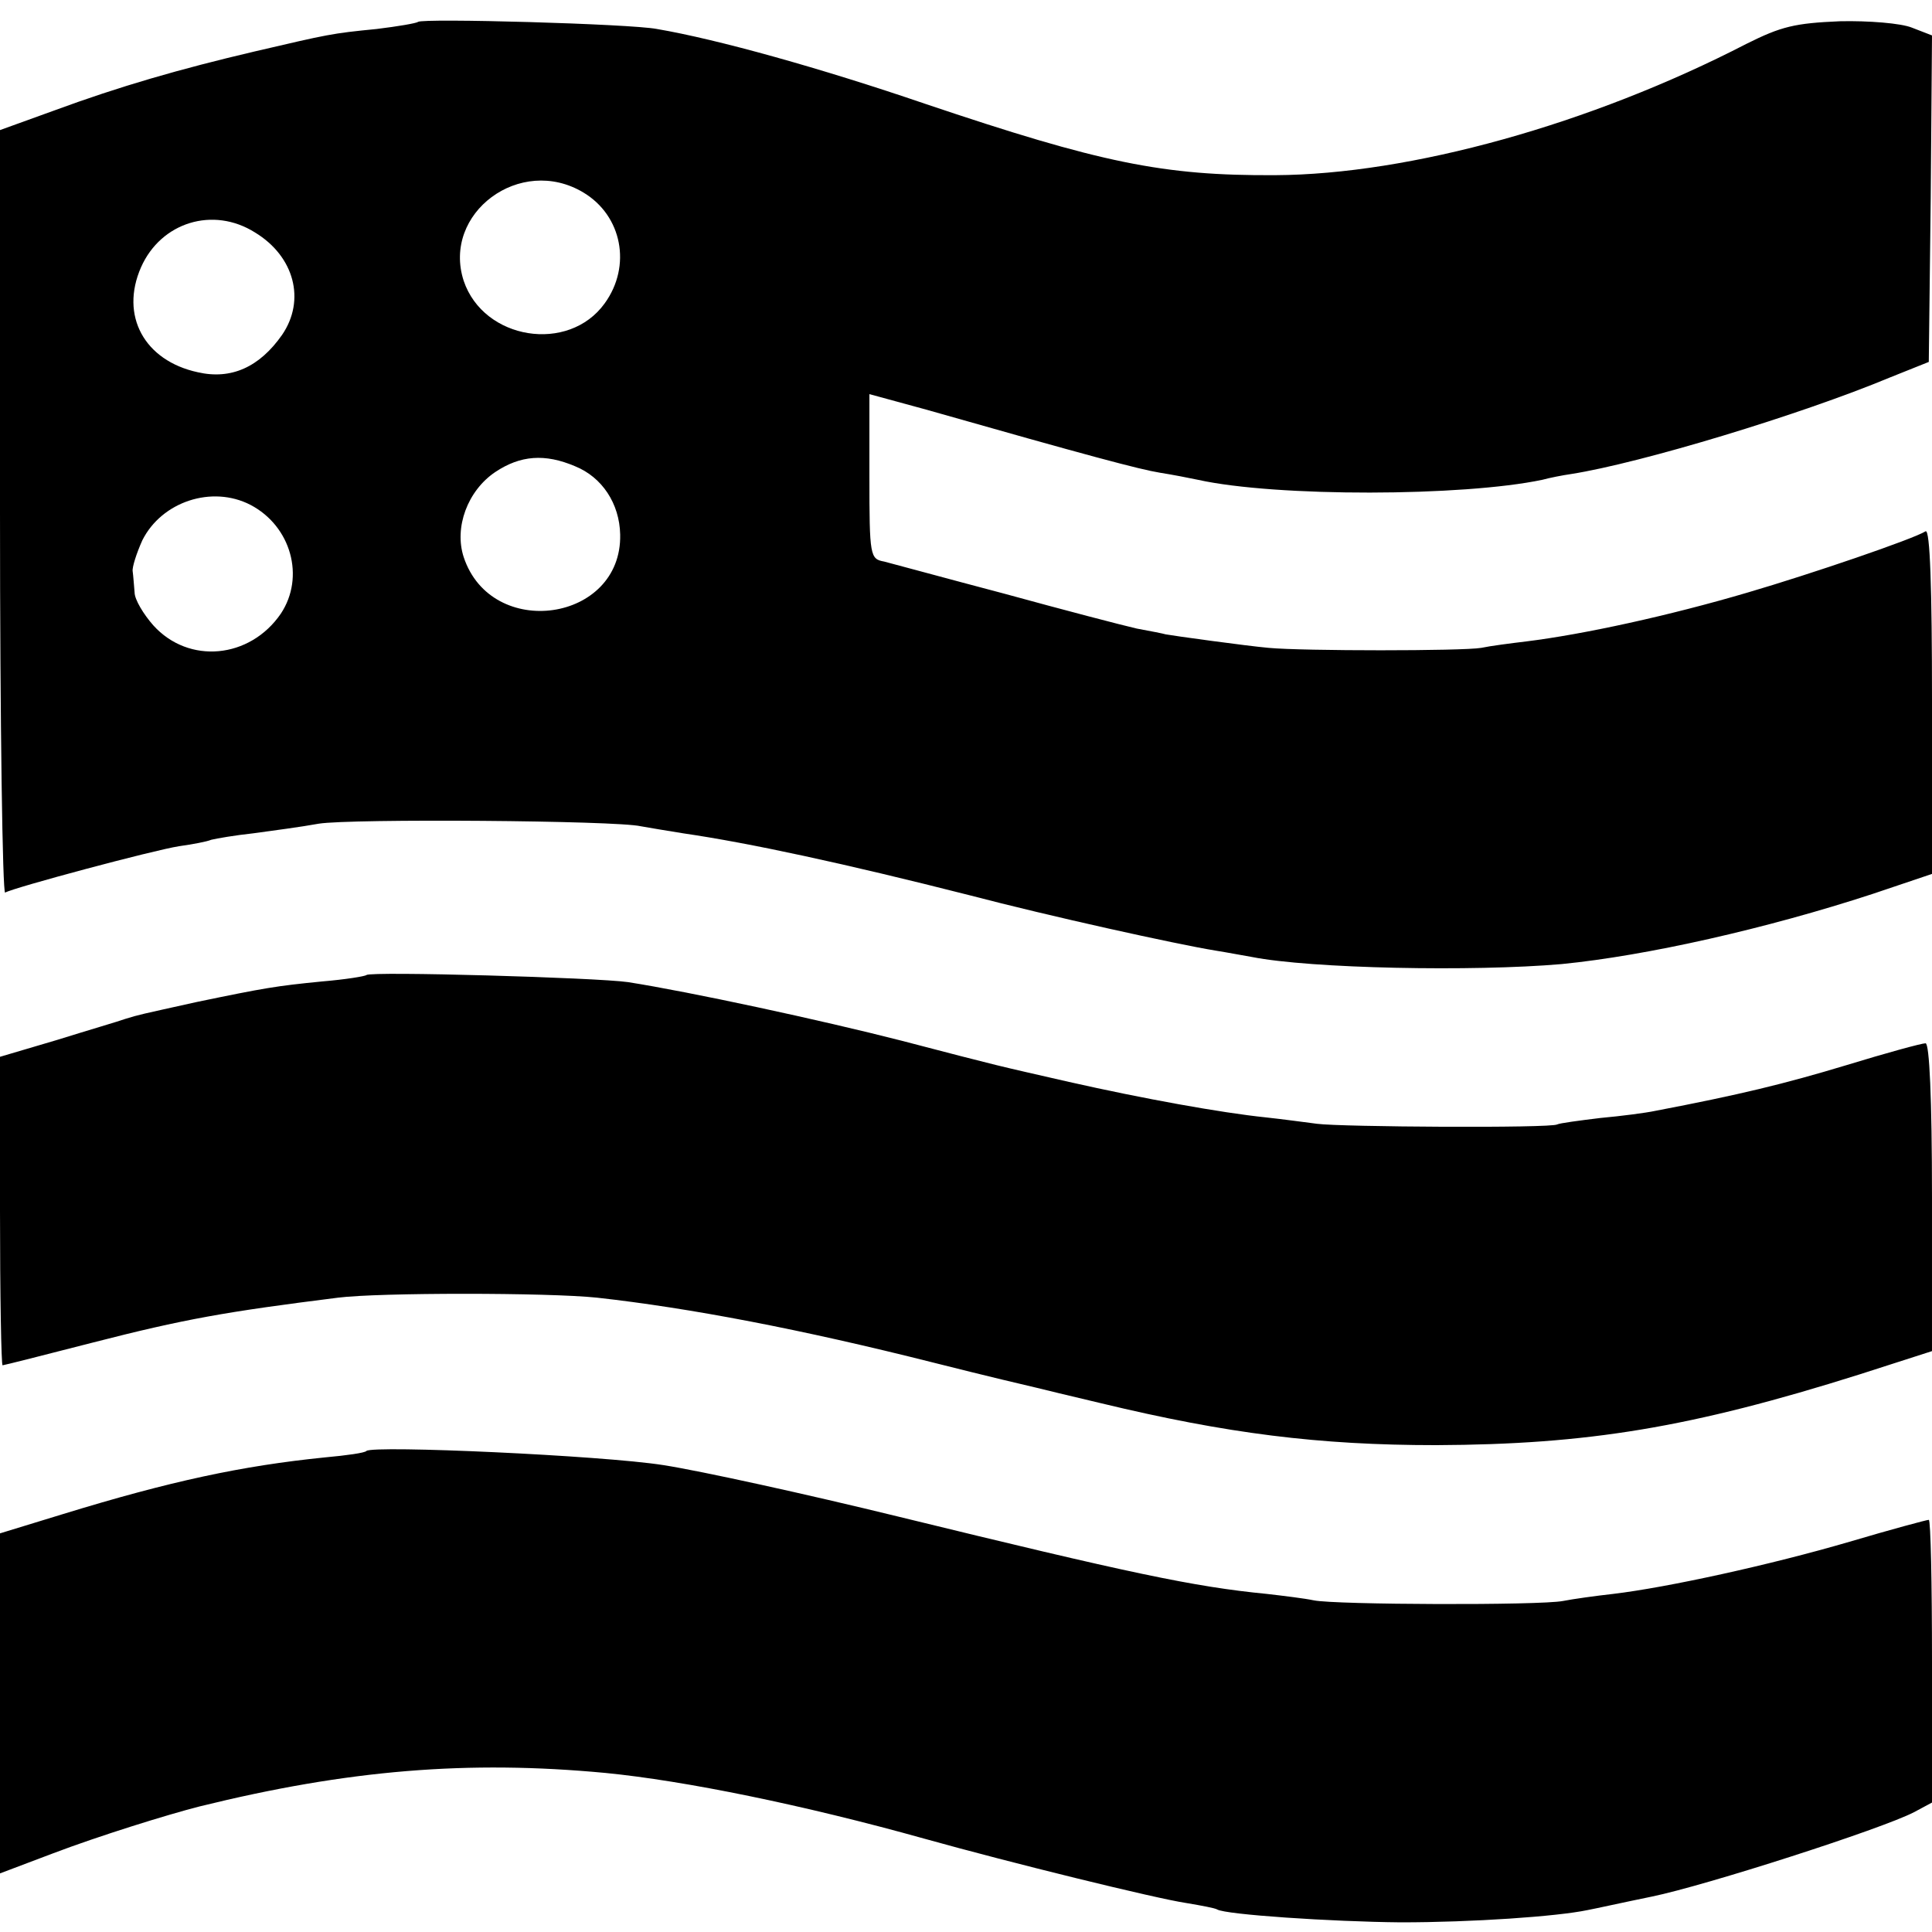
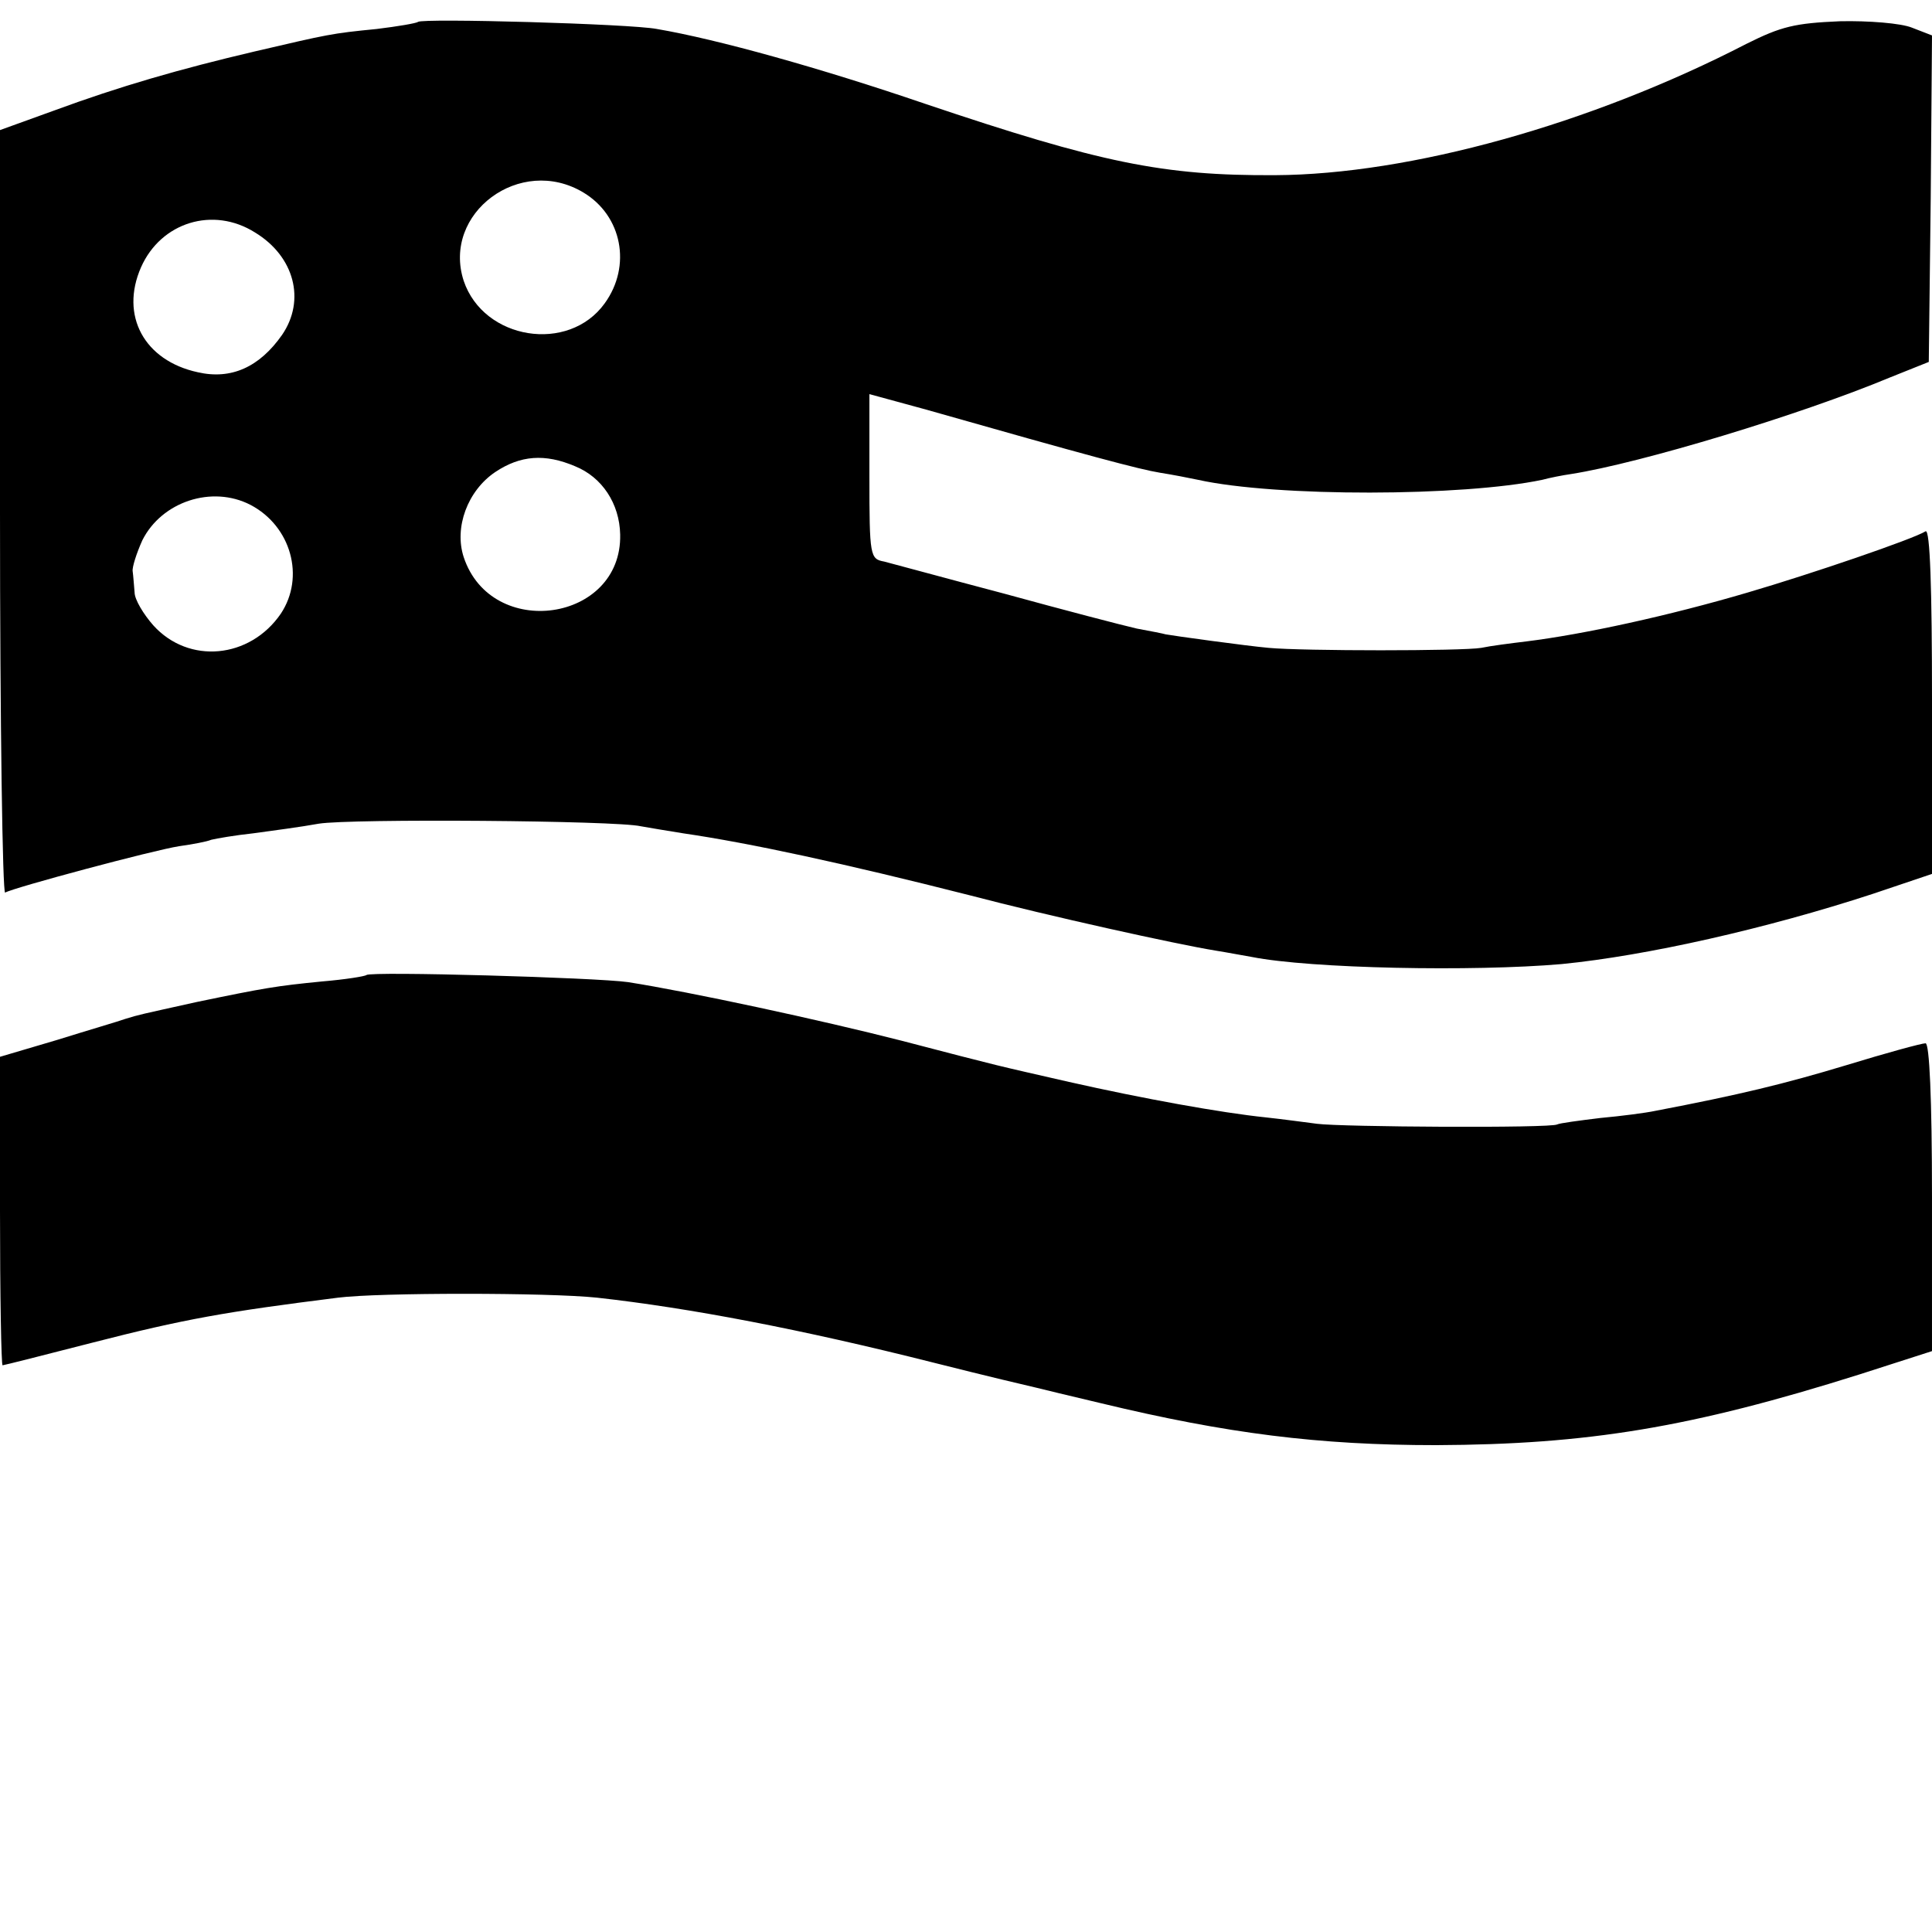
<svg xmlns="http://www.w3.org/2000/svg" version="1.0" width="300pt" height="300pt" viewBox="0 0 300 300" preserveAspectRatio="xMidYMid meet">
  <g transform="translate(0,300) scale(0.1,-0.1)" fill="#000000" stroke="none">
    <path d="M649 2966 c-2 -2 -31 -7 -64 -11 -71 -7 -74 -8 -190 -35 -115 -27 -209 -54 -312 -92 l-83 -30 0 -595 c0 -327 4 -592 8 -589 14 8 231 66 270 72 21 3 43 7 50 10 8 2 37 7 65 10 29 4 75 10 102 15 50 8 462 5 500 -4 11 -2 41 -7 66 -11 103 -15 251 -47 444 -96 126 -33 321 -76 382 -86 19 -3 45 -8 57 -10 91 -18 343 -23 481 -11 132 13 318 55 483 109 l92 31 0 269 c0 174 -3 267 -10 263 -19 -12 -177 -66 -276 -95 -122 -36 -255 -65 -344 -76 -25 -3 -56 -7 -70 -10 -29 -5 -277 -5 -330 0 -34 3 -150 19 -160 21 -3 1 -23 5 -45 9 -22 5 -114 29 -205 54 -91 24 -175 47 -187 50 -22 4 -23 8 -23 132 l0 128 88 -24 c253 -72 332 -93 363 -98 19 -3 45 -8 59 -11 122 -27 412 -26 535 0 11 3 31 7 45 9 108 17 356 92 495 150 l60 24 3 254 2 253 -31 12 c-17 7 -68 11 -112 10 -70 -3 -91 -8 -145 -35 -242 -125 -523 -203 -732 -204 -174 -1 -271 19 -544 111 -161 55 -322 100 -416 116 -41 8 -364 17 -371 11z m257 -265 c60 -36 75 -114 33 -172 -56 -78 -188 -57 -219 35 -34 105 88 196 186 137z m-510 -62 c61 -37 79 -105 42 -159 -35 -50 -79 -70 -131 -58 -83 18 -121 88 -88 163 31 70 112 95 177 54z m497 -363 c42 -17 69 -58 70 -106 3 -136 -200 -165 -243 -35 -15 46 6 103 49 132 39 26 77 29 124 9z m-504 -60 c63 -33 85 -112 47 -169 -48 -70 -143 -79 -198 -18 -15 17 -29 40 -29 51 -1 11 -2 26 -3 33 -1 6 6 28 15 48 30 60 108 86 168 55z" />
    <path d="M569 1486 c-2 -2 -33 -7 -69 -10 -71 -7 -89 -10 -195 -32 -90 -20 -87 -19 -110 -26 -11 -4 -59 -18 -107 -33 l-88 -26 0 -239 c0 -132 2 -240 4 -240 2 0 65 16 139 35 144 37 207 48 382 70 63 8 326 8 402 0 144 -16 317 -49 523 -101 79 -20 151 -37 160 -39 8 -2 53 -13 100 -24 195 -47 338 -65 520 -65 235 1 395 27 658 110 l112 36 0 239 c0 154 -4 239 -10 239 -6 0 -61 -15 -123 -34 -96 -29 -166 -46 -297 -71 -14 -3 -52 -8 -85 -11 -33 -4 -63 -8 -67 -10 -9 -6 -336 -4 -373 1 -16 2 -52 7 -80 10 -68 7 -190 29 -305 55 -118 27 -99 22 -260 64 -125 32 -329 76 -425 91 -49 7 -399 17 -406 11z" />
-     <path d="M569 747 c-2 -3 -31 -7 -64 -10 -129 -13 -241 -37 -407 -88 l-98 -30 0 -264 0 -264 82 31 c71 27 177 60 228 73 231 57 417 72 630 52 123 -12 309 -50 495 -102 136 -38 360 -93 407 -100 24 -4 45 -8 48 -10 13 -8 177 -19 285 -20 111 0 242 9 290 19 11 2 56 12 100 21 83 17 357 105 407 131 l28 15 0 219 c0 121 -2 220 -5 220 -3 0 -59 -15 -123 -34 -123 -36 -283 -71 -367 -81 -27 -3 -63 -8 -78 -11 -36 -7 -353 -6 -387 1 -14 3 -47 7 -73 10 -113 11 -212 32 -572 120 -143 35 -307 71 -365 80 -95 15 -450 31 -461 22z" />
  </g>
</svg>